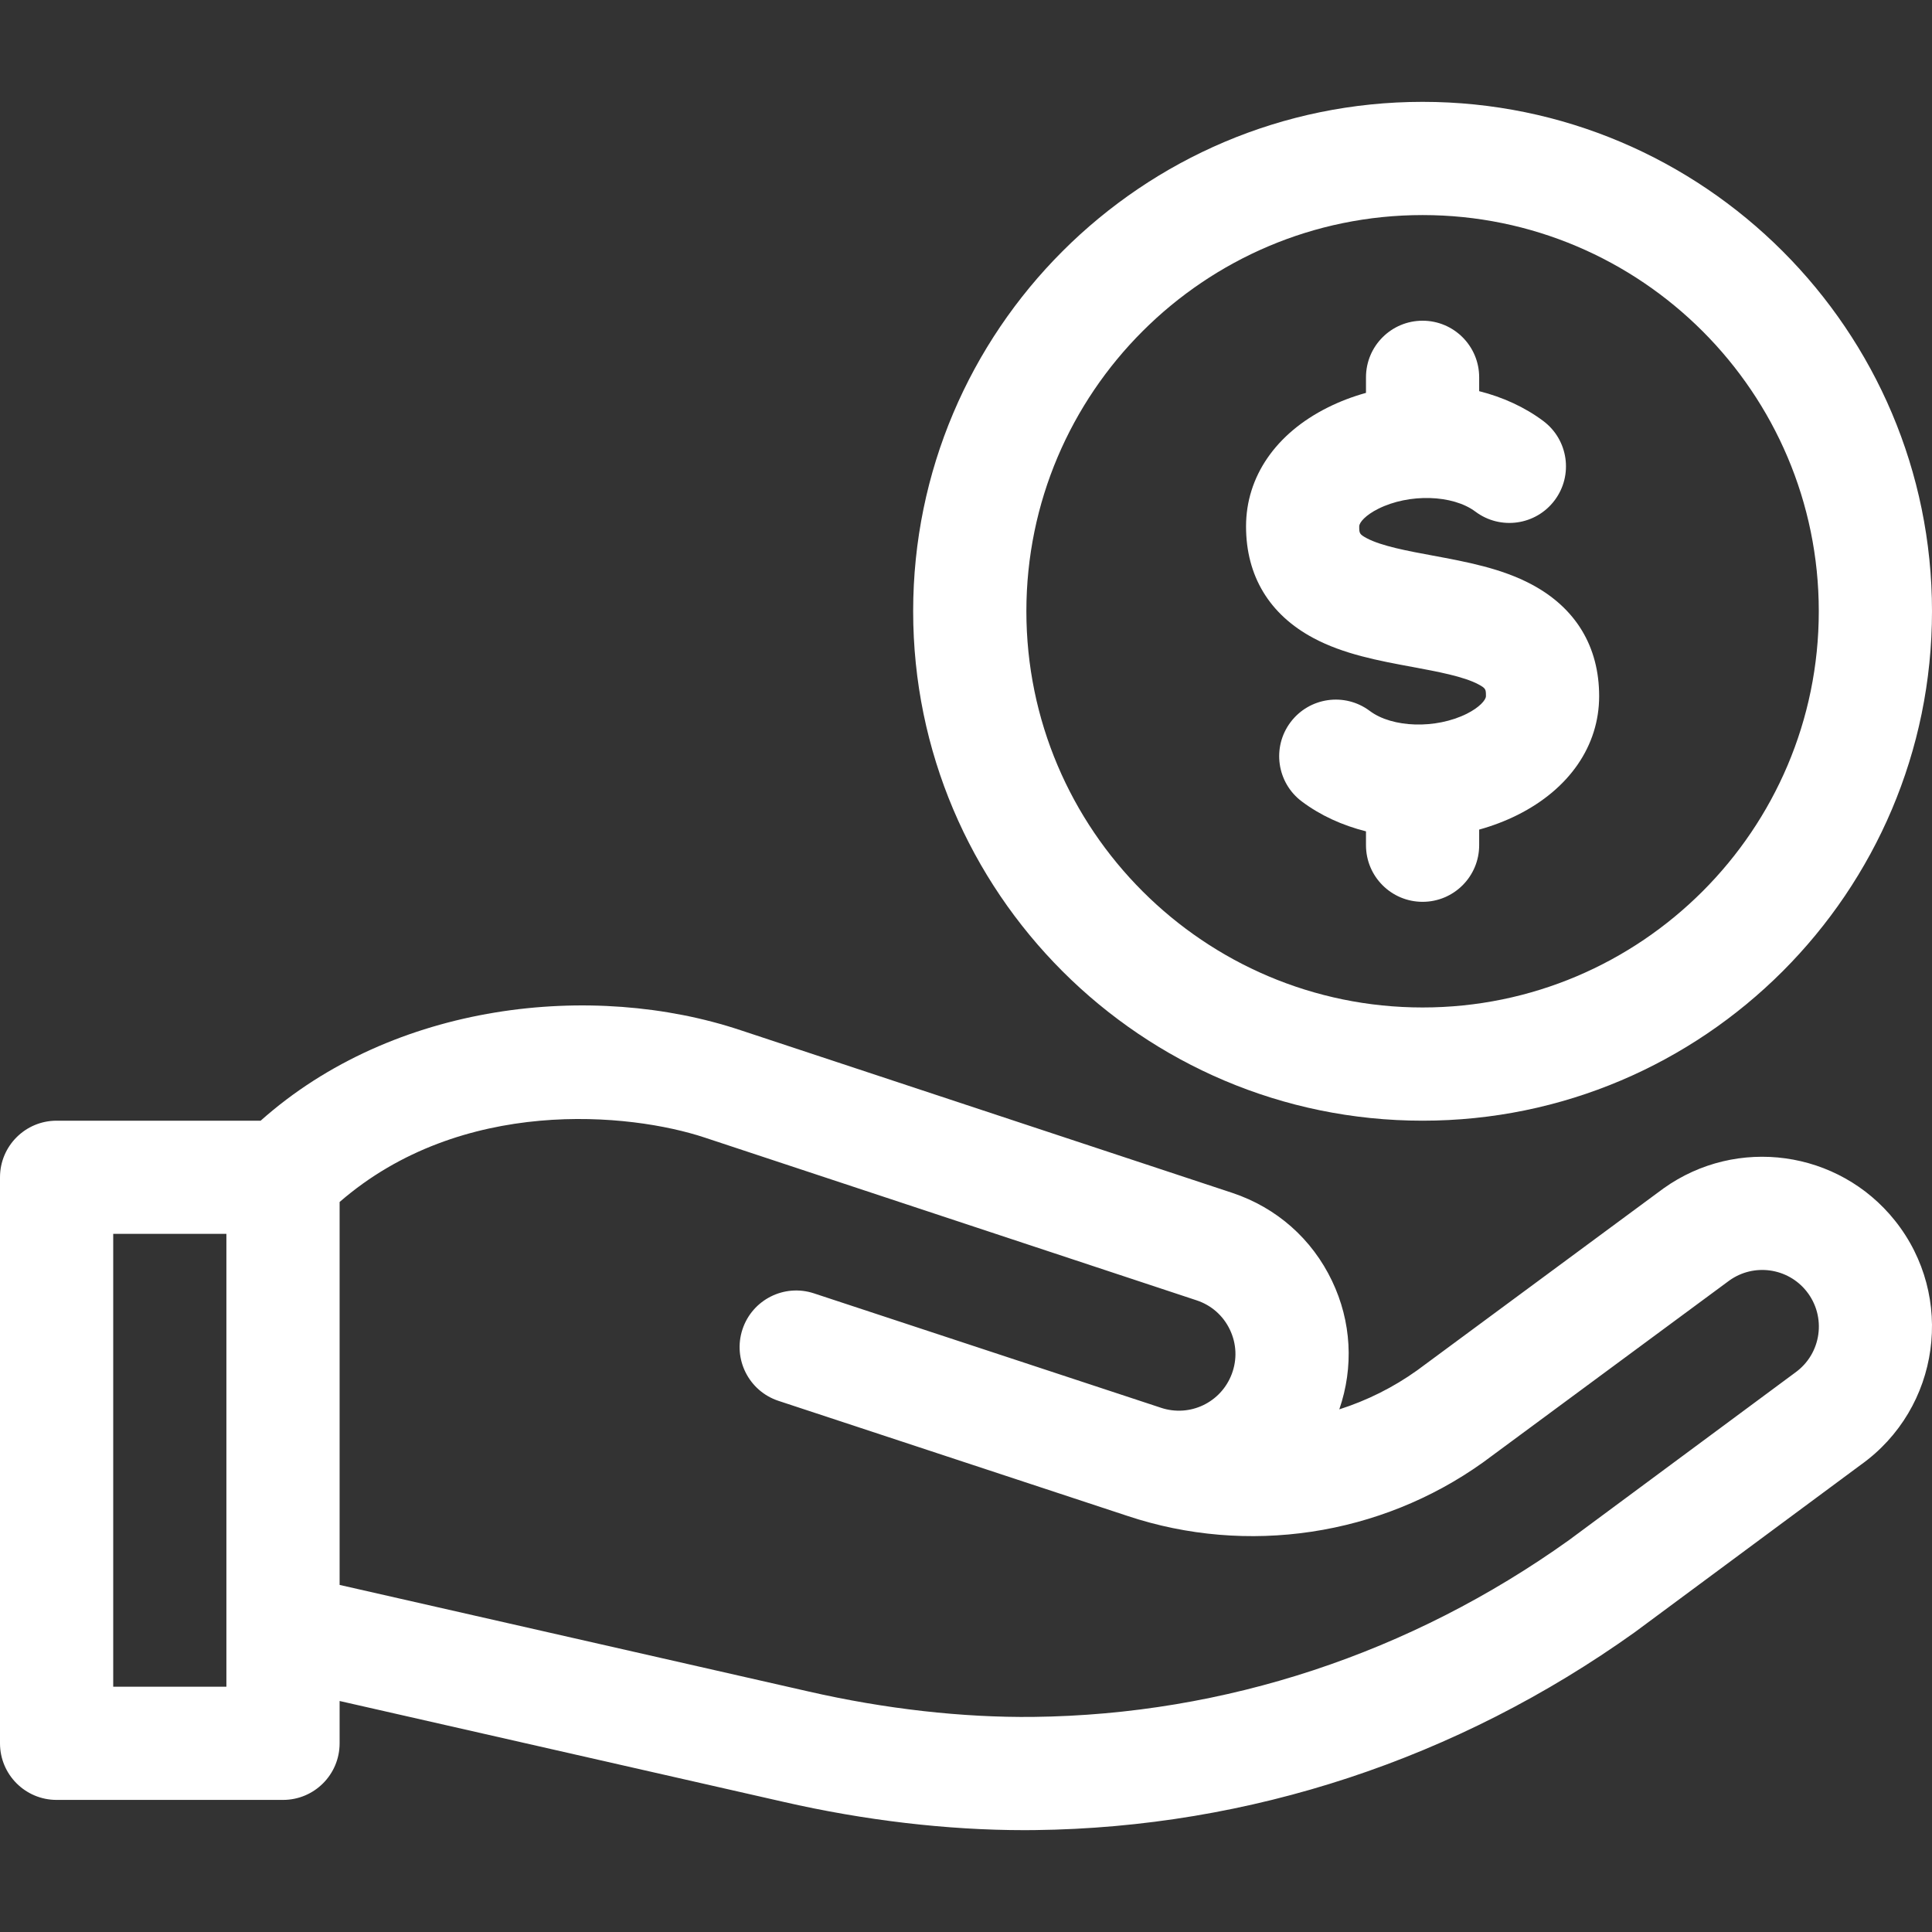
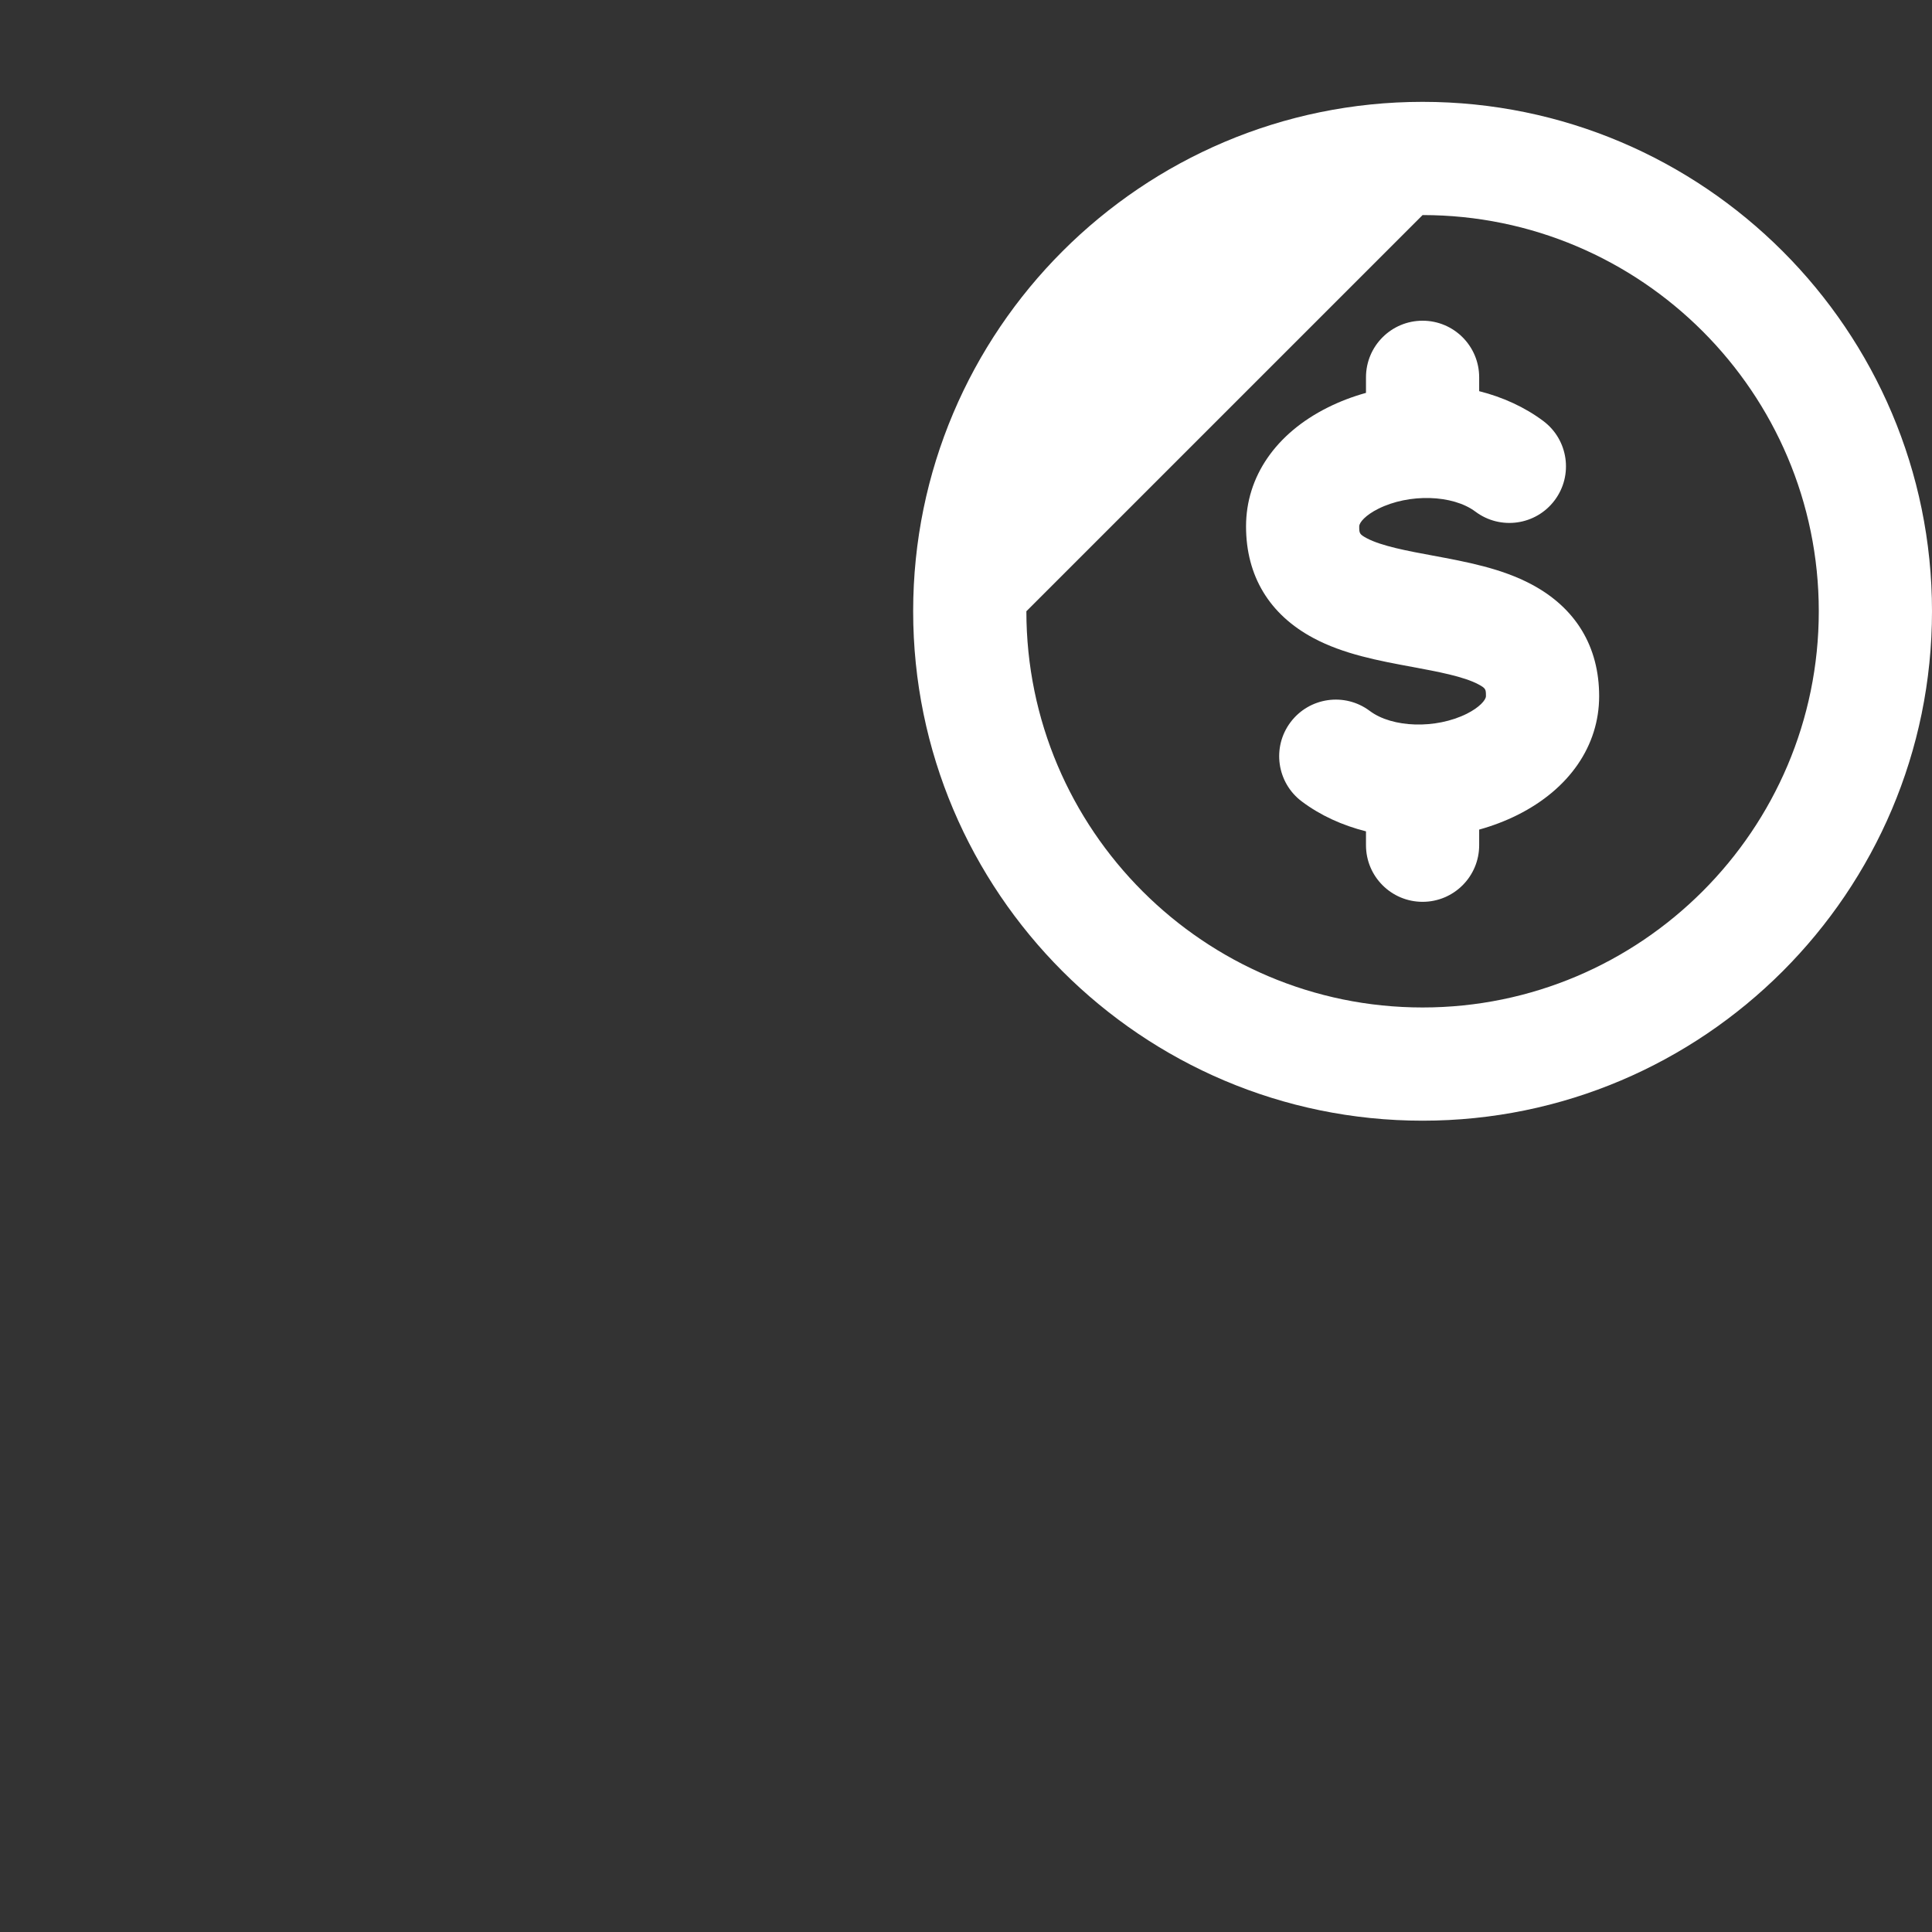
<svg xmlns="http://www.w3.org/2000/svg" width="60" height="60" viewBox="0 0 60 60" fill="none">
  <rect x="0" y="0" width="60" height="60" fill="#333333" stroke="none" />
  <g clip-path="url(#clip0_5434_1210)">
-     <path d="M51.663 36.906L44.013 42.556C43.267 43.09 42.449 43.495 41.593 43.769C42.047 42.453 41.97 41.042 41.368 39.781C40.746 38.476 39.648 37.506 38.273 37.047L23.002 31.995C18.406 30.462 12.223 31.125 8.095 34.804H1.758C0.787 34.804 0 35.591 0 36.562V54.14C0 55.111 0.787 55.898 1.758 55.898H8.789C9.76 55.898 10.547 55.111 10.547 54.14V52.826L24.334 55.959C26.848 56.535 29.425 56.837 31.81 56.837C31.919 56.837 32.027 56.836 32.135 56.835C38.807 56.757 45.251 54.632 50.77 50.69L57.793 45.488C60.252 43.732 60.734 40.263 58.846 37.903C57.097 35.717 53.942 35.279 51.663 36.906ZM7.031 52.382H3.516V38.319H7.031V52.382ZM55.75 42.628L48.726 47.83C43.795 51.352 38.044 53.25 32.094 53.32C29.894 53.345 27.481 53.073 25.116 52.532L10.547 49.221V37.329C14.334 34.041 19.563 34.554 21.894 35.331L37.165 40.384C37.622 40.536 37.988 40.859 38.195 41.294C38.403 41.729 38.424 42.217 38.255 42.668C37.921 43.557 36.954 44.019 36.053 43.719C36.051 43.718 36.05 43.718 36.048 43.717L25.277 40.166C24.355 39.862 23.362 40.363 23.058 41.285C22.754 42.207 23.255 43.201 24.177 43.505L35.013 47.078C38.735 48.319 42.863 47.698 46.056 45.417L53.707 39.767C54.466 39.225 55.518 39.37 56.101 40.099C56.729 40.885 56.574 42.039 55.75 42.628Z" fill="white" />
    <path d="M47.568 18.151C46.63 17.65 45.547 17.45 44.5 17.255C43.716 17.11 42.905 16.959 42.446 16.715C42.212 16.59 42.212 16.557 42.212 16.347C42.212 16.222 42.415 15.995 42.803 15.801C43.763 15.321 45.116 15.361 45.82 15.889C46.597 16.471 47.699 16.314 48.281 15.537C48.864 14.761 48.706 13.659 47.93 13.076C47.352 12.643 46.669 12.333 45.937 12.148V11.718C45.937 10.747 45.15 9.96 44.18 9.96C43.209 9.96 42.422 10.747 42.422 11.718V12.201C42.012 12.315 41.612 12.466 41.231 12.657C39.62 13.462 38.697 14.807 38.697 16.347C38.697 17.885 39.421 19.085 40.791 19.816C41.729 20.317 42.812 20.518 43.859 20.712C44.643 20.858 45.454 21.008 45.913 21.253C46.147 21.378 46.147 21.41 46.147 21.62C46.147 21.741 45.939 21.973 45.553 22.166C44.594 22.645 43.242 22.606 42.539 22.078C41.762 21.496 40.661 21.654 40.078 22.43C39.495 23.207 39.653 24.309 40.43 24.891C41.008 25.325 41.69 25.634 42.422 25.818V26.249C42.422 27.22 43.209 28.007 44.18 28.007C45.15 28.007 45.937 27.22 45.937 26.249V25.764C46.346 25.65 46.745 25.5 47.126 25.31C48.738 24.504 49.663 23.159 49.663 21.62C49.663 20.082 48.938 18.882 47.568 18.151Z" fill="white" />
-     <path d="M44.18 34.804C52.903 34.804 60 27.707 60 18.983C60 10.26 52.903 3.163 44.18 3.163C35.456 3.163 28.359 10.26 28.359 18.983C28.359 27.707 35.456 34.804 44.18 34.804ZM44.18 6.679C50.965 6.679 56.484 12.199 56.484 18.983C56.484 25.768 50.965 31.288 44.18 31.288C37.395 31.288 31.875 25.768 31.875 18.983C31.875 12.199 37.395 6.679 44.18 6.679Z" fill="white" />
+     <path d="M44.18 34.804C52.903 34.804 60 27.707 60 18.983C60 10.26 52.903 3.163 44.18 3.163C35.456 3.163 28.359 10.26 28.359 18.983C28.359 27.707 35.456 34.804 44.18 34.804ZM44.18 6.679C50.965 6.679 56.484 12.199 56.484 18.983C56.484 25.768 50.965 31.288 44.18 31.288C37.395 31.288 31.875 25.768 31.875 18.983Z" fill="white" />
  </g>
  <defs>
    <clipPath id="clip0_5434_1210">
      <rect width="60" height="60" fill="white" />
    </clipPath>
  </defs>
</svg>